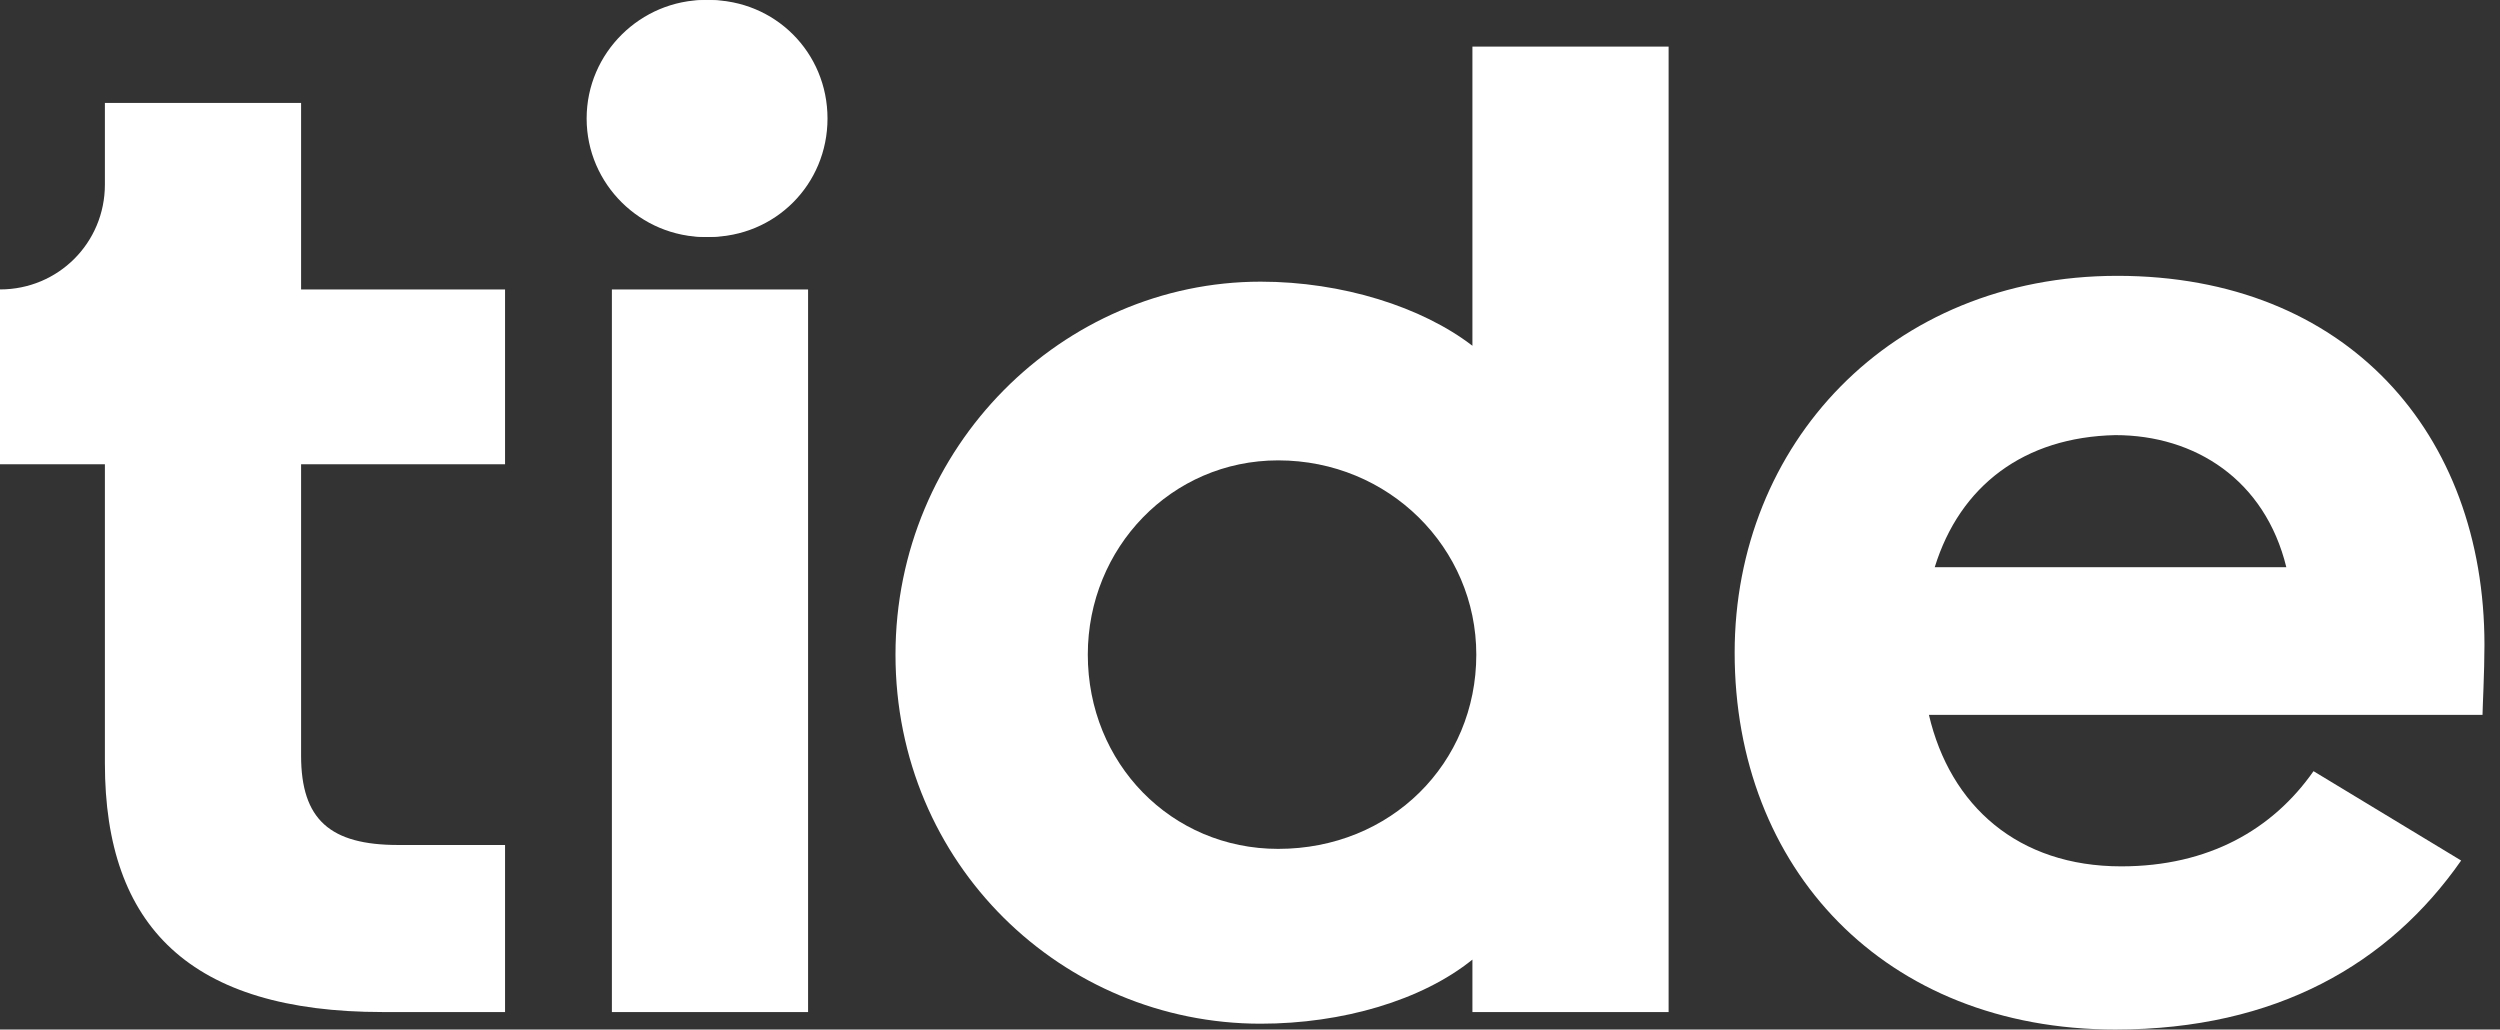
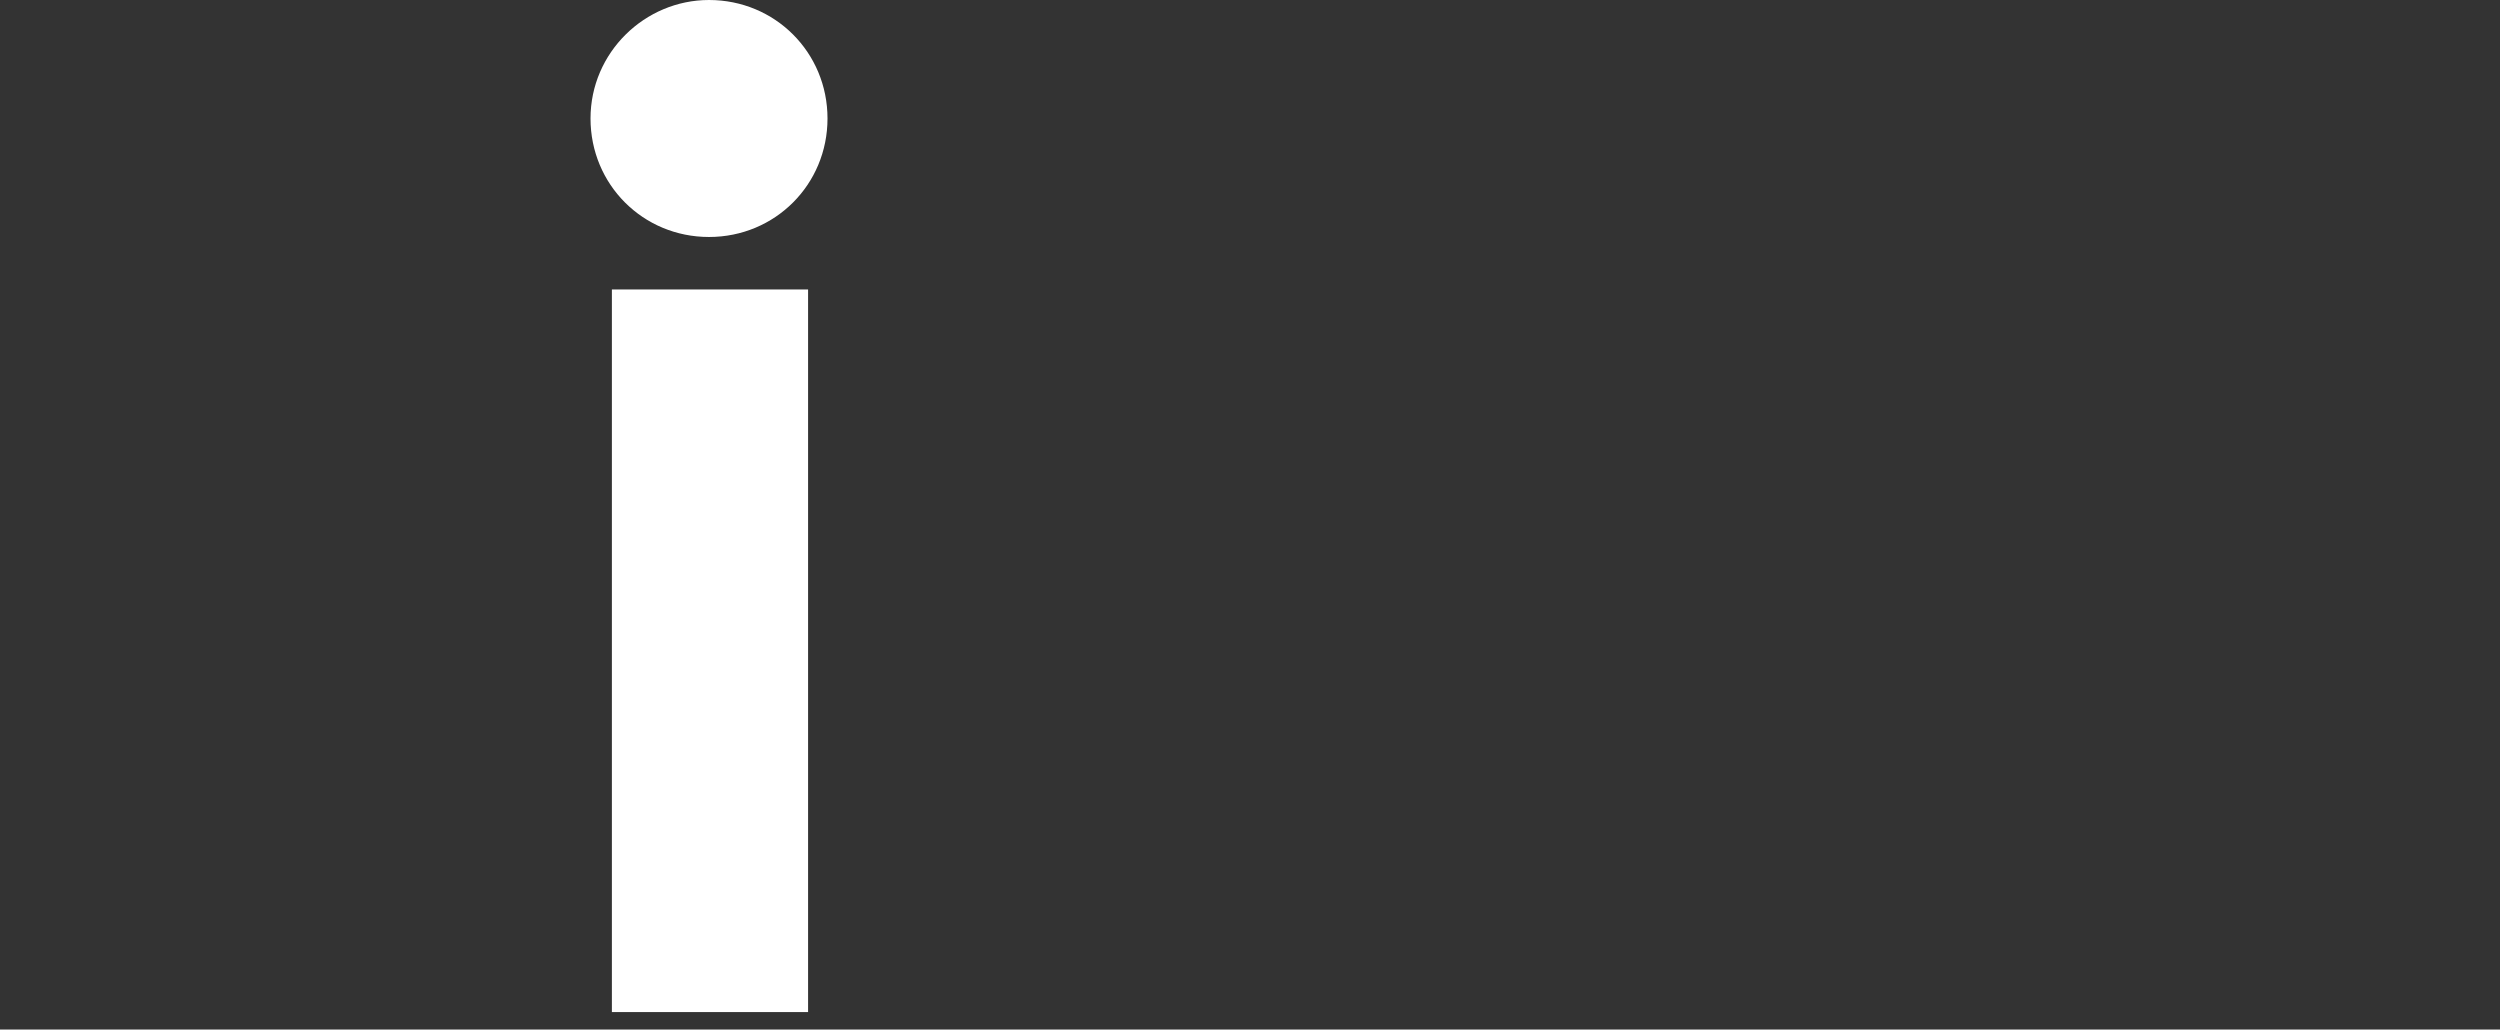
<svg xmlns="http://www.w3.org/2000/svg" version="1.1" id="Layer_1" x="0px" y="0px" viewBox="0 0 128.7 53" style="enable-background:new 0 0 128.7 53;" xml:space="preserve">
  <rect x="0" y="0" width="128.7" height="53" fill="#333333" stroke="none" />
  <style type="text/css">
  .st0{clip-path:url(#SVGID_2_);}
	.st1{fill:#FFFFFF;}
 </style>
  <g>
    <g>
      <defs>
        <rect id="SVGID_1_" width="128.7" height="53">
    </rect>
      </defs>
      <clipPath id="SVGID_2_">
        <use href="#SVGID_1_" style="overflow:visible;">
    </use>
      </clipPath>
      <g class="st0">
-         <path class="st1" d="M42.4,6.1c0,3.4-2.7,6.1-6.1,6.1c-3.3,0-6.1-2.7-6.1-6.1S33,0,36.3,0C39.7,0,42.4,2.7,42.4,6.1z">
-     </path>
        <path class="st1" d="M42.6,6.1c0,3.4-2.7,6.1-6.1,6.1c-3.4,0-6.1-2.7-6.1-6.1S33.2,0,36.5,0C39.9,0,42.6,2.7,42.6,6.1z">
    </path>
-         <path class="st1" d="M26,14.9v9H15.5v15c0,3.3,1.5,4.6,5,4.6H26v8.6h-6.3c-9.9,0-14.3-4.4-14.3-12.8V23.9H0v-9     c3,0,5.4-2.4,5.4-5.4V5.3h10.1v9.6H26z">
-     </path>
        <path class="st1" d="M41.6,14.9H31.5v37.2h10.1V14.9z">
-     </path>
-         <path class="st1" d="M75.8,49.4c-2.6,2.1-6.7,3.3-10.9,3.3c-10.2,0-18.8-8.2-18.8-19c0-10.7,8.6-19.2,18.8-19.2     c4.2,0,8.3,1.3,10.9,3.3V2.4h10.1v49.7H75.8V49.4z M76,33.7c0-5.5-4.5-10-10.2-10c-5.5,0-9.8,4.5-9.8,10c0,5.6,4.3,10,9.8,10     C71.6,43.7,76,39.3,76,33.7z">
-     </path>
-         <path class="st1" d="M108.9,53C97,53,89.3,44.7,89.3,33.6c0-10.7,8-19.4,19.7-19.4c11.8,0,18.9,8.1,18.9,19     c0,1.4-0.1,3.3-0.1,3.6H99.3c1.1,4.7,4.6,7.8,9.9,7.8c4.5,0,7.8-1.9,9.9-4.9l7.6,4.6C123,49.6,117.2,53,108.9,53z M99.6,29.2     h18.1c-1.1-4.5-4.7-6.8-8.8-6.8C104.2,22.5,100.9,25,99.6,29.2z">
    </path>
      </g>
    </g>
  </g>
</svg>